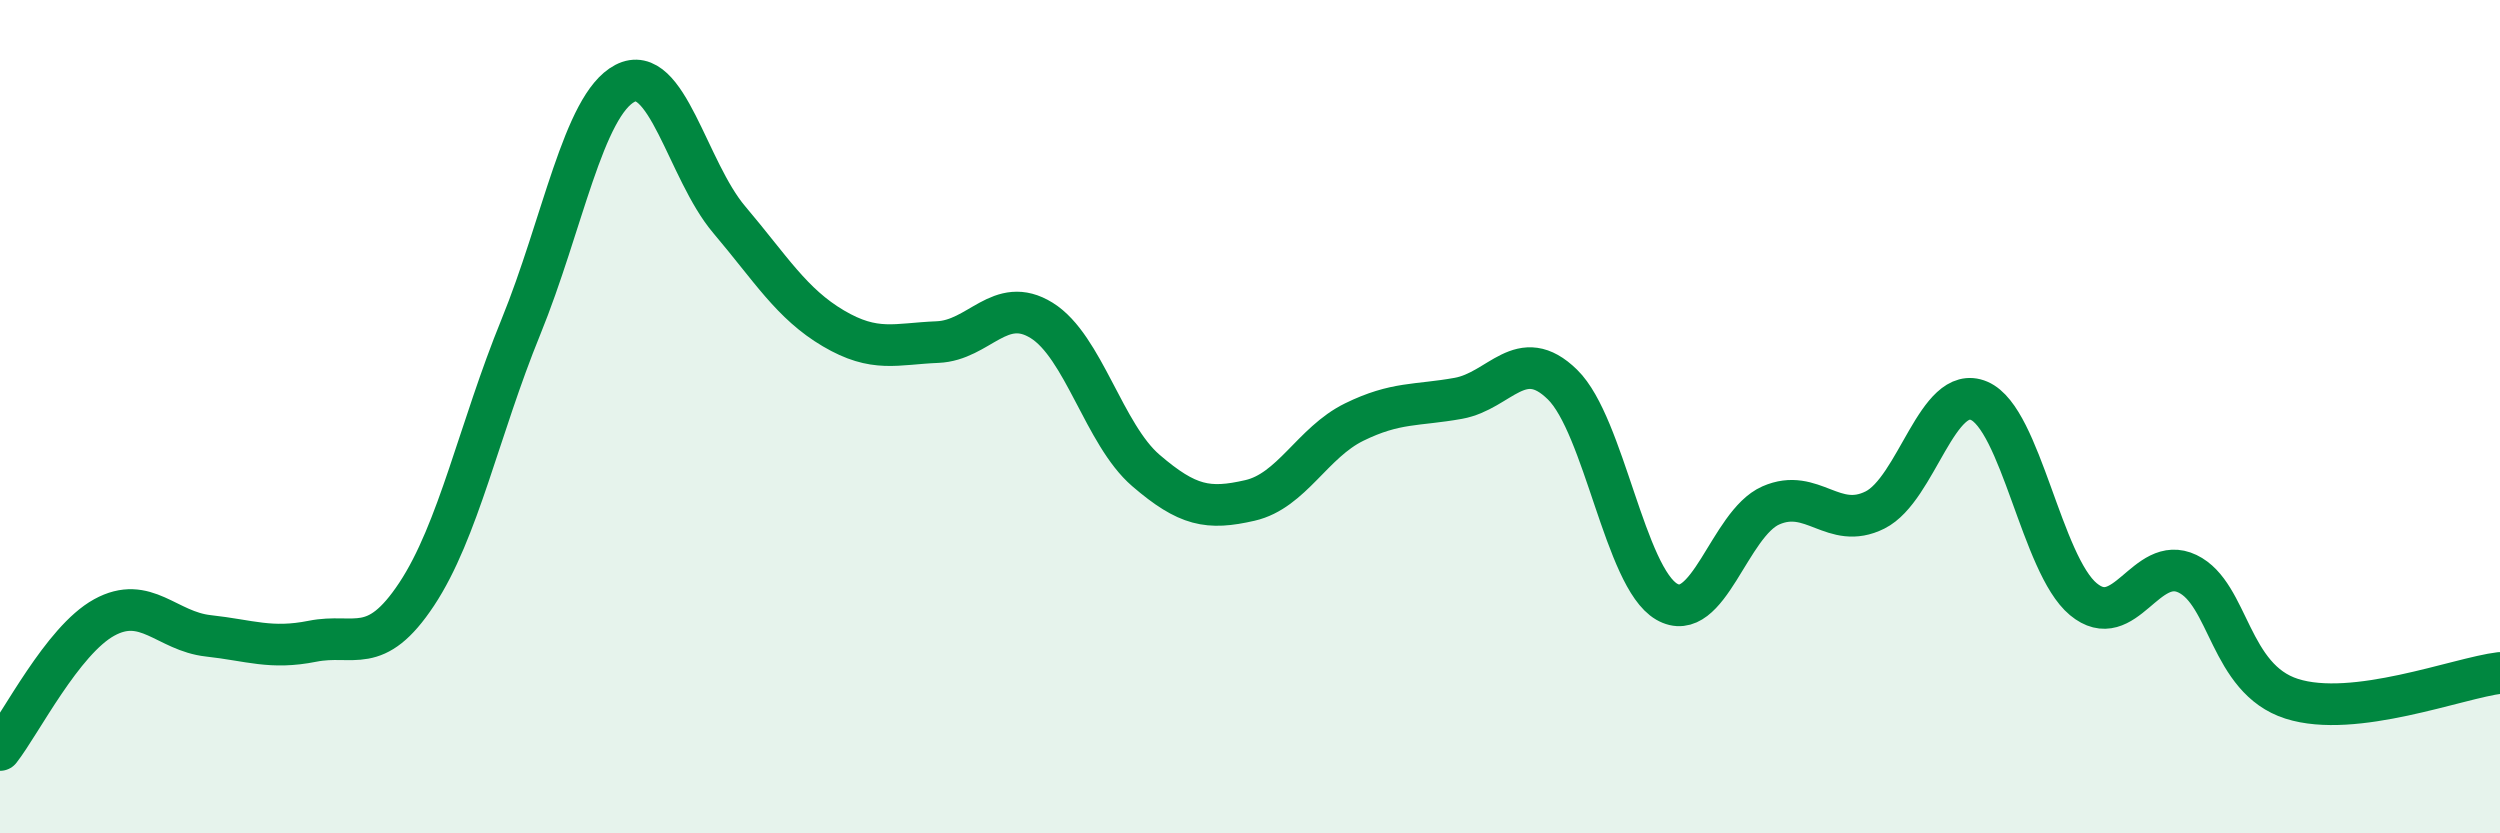
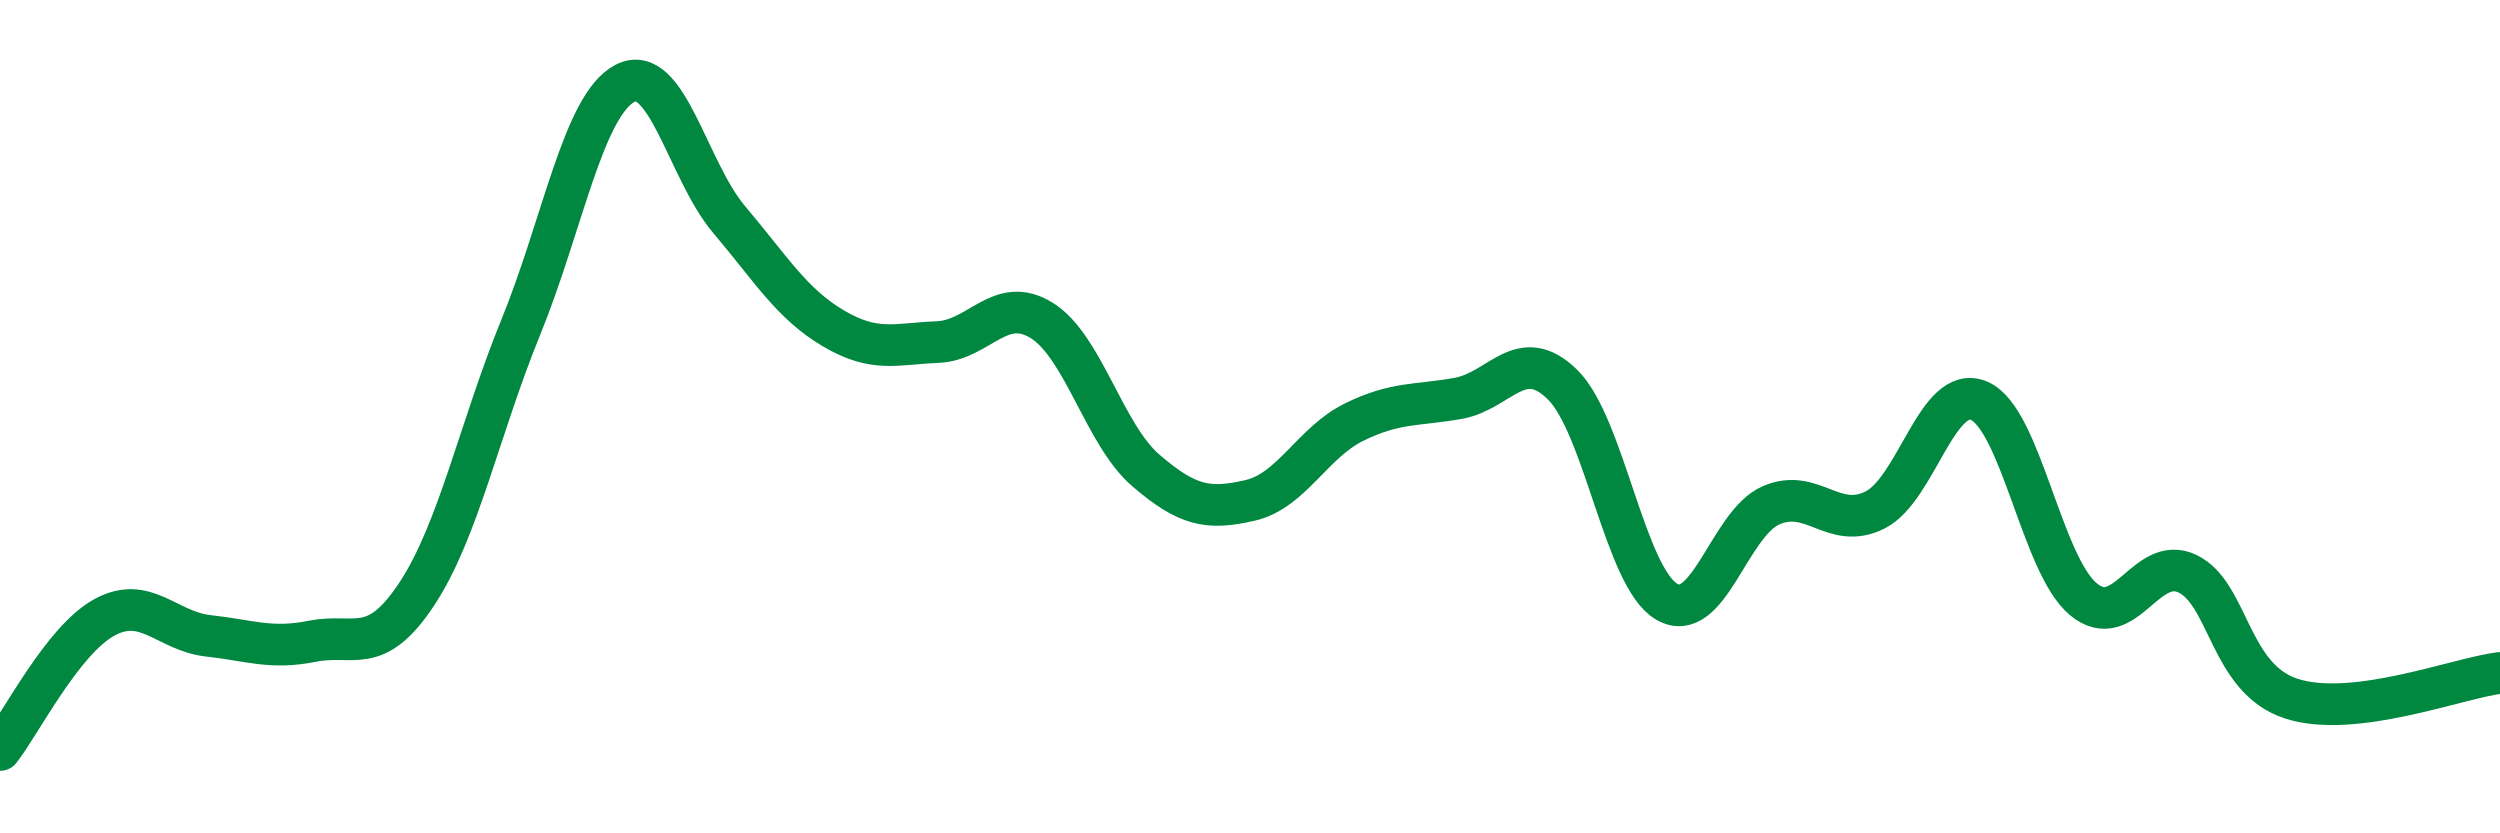
<svg xmlns="http://www.w3.org/2000/svg" width="60" height="20" viewBox="0 0 60 20">
-   <path d="M 0,18 C 0.5,17.36 1.5,15.37 2.5,14.82 C 3.5,14.27 4,15.15 5,15.26 C 6,15.37 6.5,15.59 7.5,15.39 C 8.5,15.19 9,15.77 10,14.26 C 11,12.75 11.5,10.3 12.5,7.85 C 13.5,5.4 14,2.52 15,2 C 16,1.48 16.5,4.09 17.5,5.27 C 18.5,6.45 19,7.29 20,7.88 C 21,8.47 21.5,8.25 22.5,8.21 C 23.5,8.17 24,7.07 25,7.69 C 26,8.31 26.5,10.43 27.5,11.29 C 28.5,12.15 29,12.24 30,12.01 C 31,11.78 31.5,10.62 32.5,10.13 C 33.5,9.64 34,9.74 35,9.56 C 36,9.38 36.5,8.25 37.5,9.23 C 38.5,10.21 39,13.86 40,14.44 C 41,15.02 41.5,12.57 42.5,12.13 C 43.5,11.69 44,12.74 45,12.24 C 46,11.74 46.5,9.19 47.5,9.62 C 48.5,10.05 49,13.55 50,14.38 C 51,15.21 51.5,13.29 52.5,13.77 C 53.5,14.25 53.5,16.29 55,16.77 C 56.5,17.25 59,16.27 60,16.15L60 20L0 20Z" fill="#008740" opacity="0.1" stroke-linecap="round" stroke-linejoin="round" />
  <path d="M 0,18 C 0.5,17.36 1.5,15.37 2.5,14.82 C 3.5,14.27 4,15.15 5,15.26 C 6,15.37 6.5,15.59 7.5,15.39 C 8.5,15.19 9,15.77 10,14.26 C 11,12.75 11.5,10.3 12.5,7.85 C 13.5,5.4 14,2.52 15,2 C 16,1.48 16.5,4.09 17.5,5.27 C 18.5,6.45 19,7.29 20,7.88 C 21,8.47 21.5,8.25 22.5,8.21 C 23.5,8.17 24,7.07 25,7.69 C 26,8.31 26.5,10.43 27.5,11.29 C 28.5,12.15 29,12.24 30,12.01 C 31,11.78 31.5,10.62 32.5,10.13 C 33.5,9.64 34,9.74 35,9.56 C 36,9.38 36.5,8.25 37.5,9.23 C 38.5,10.21 39,13.86 40,14.44 C 41,15.02 41.5,12.57 42.5,12.13 C 43.5,11.69 44,12.74 45,12.24 C 46,11.74 46.5,9.19 47.5,9.62 C 48.5,10.05 49,13.55 50,14.38 C 51,15.21 51.5,13.29 52.5,13.77 C 53.5,14.25 53.5,16.29 55,16.77 C 56.5,17.25 59,16.27 60,16.15" stroke="#008740" stroke-width="1" fill="none" stroke-linecap="round" stroke-linejoin="round" />
</svg>